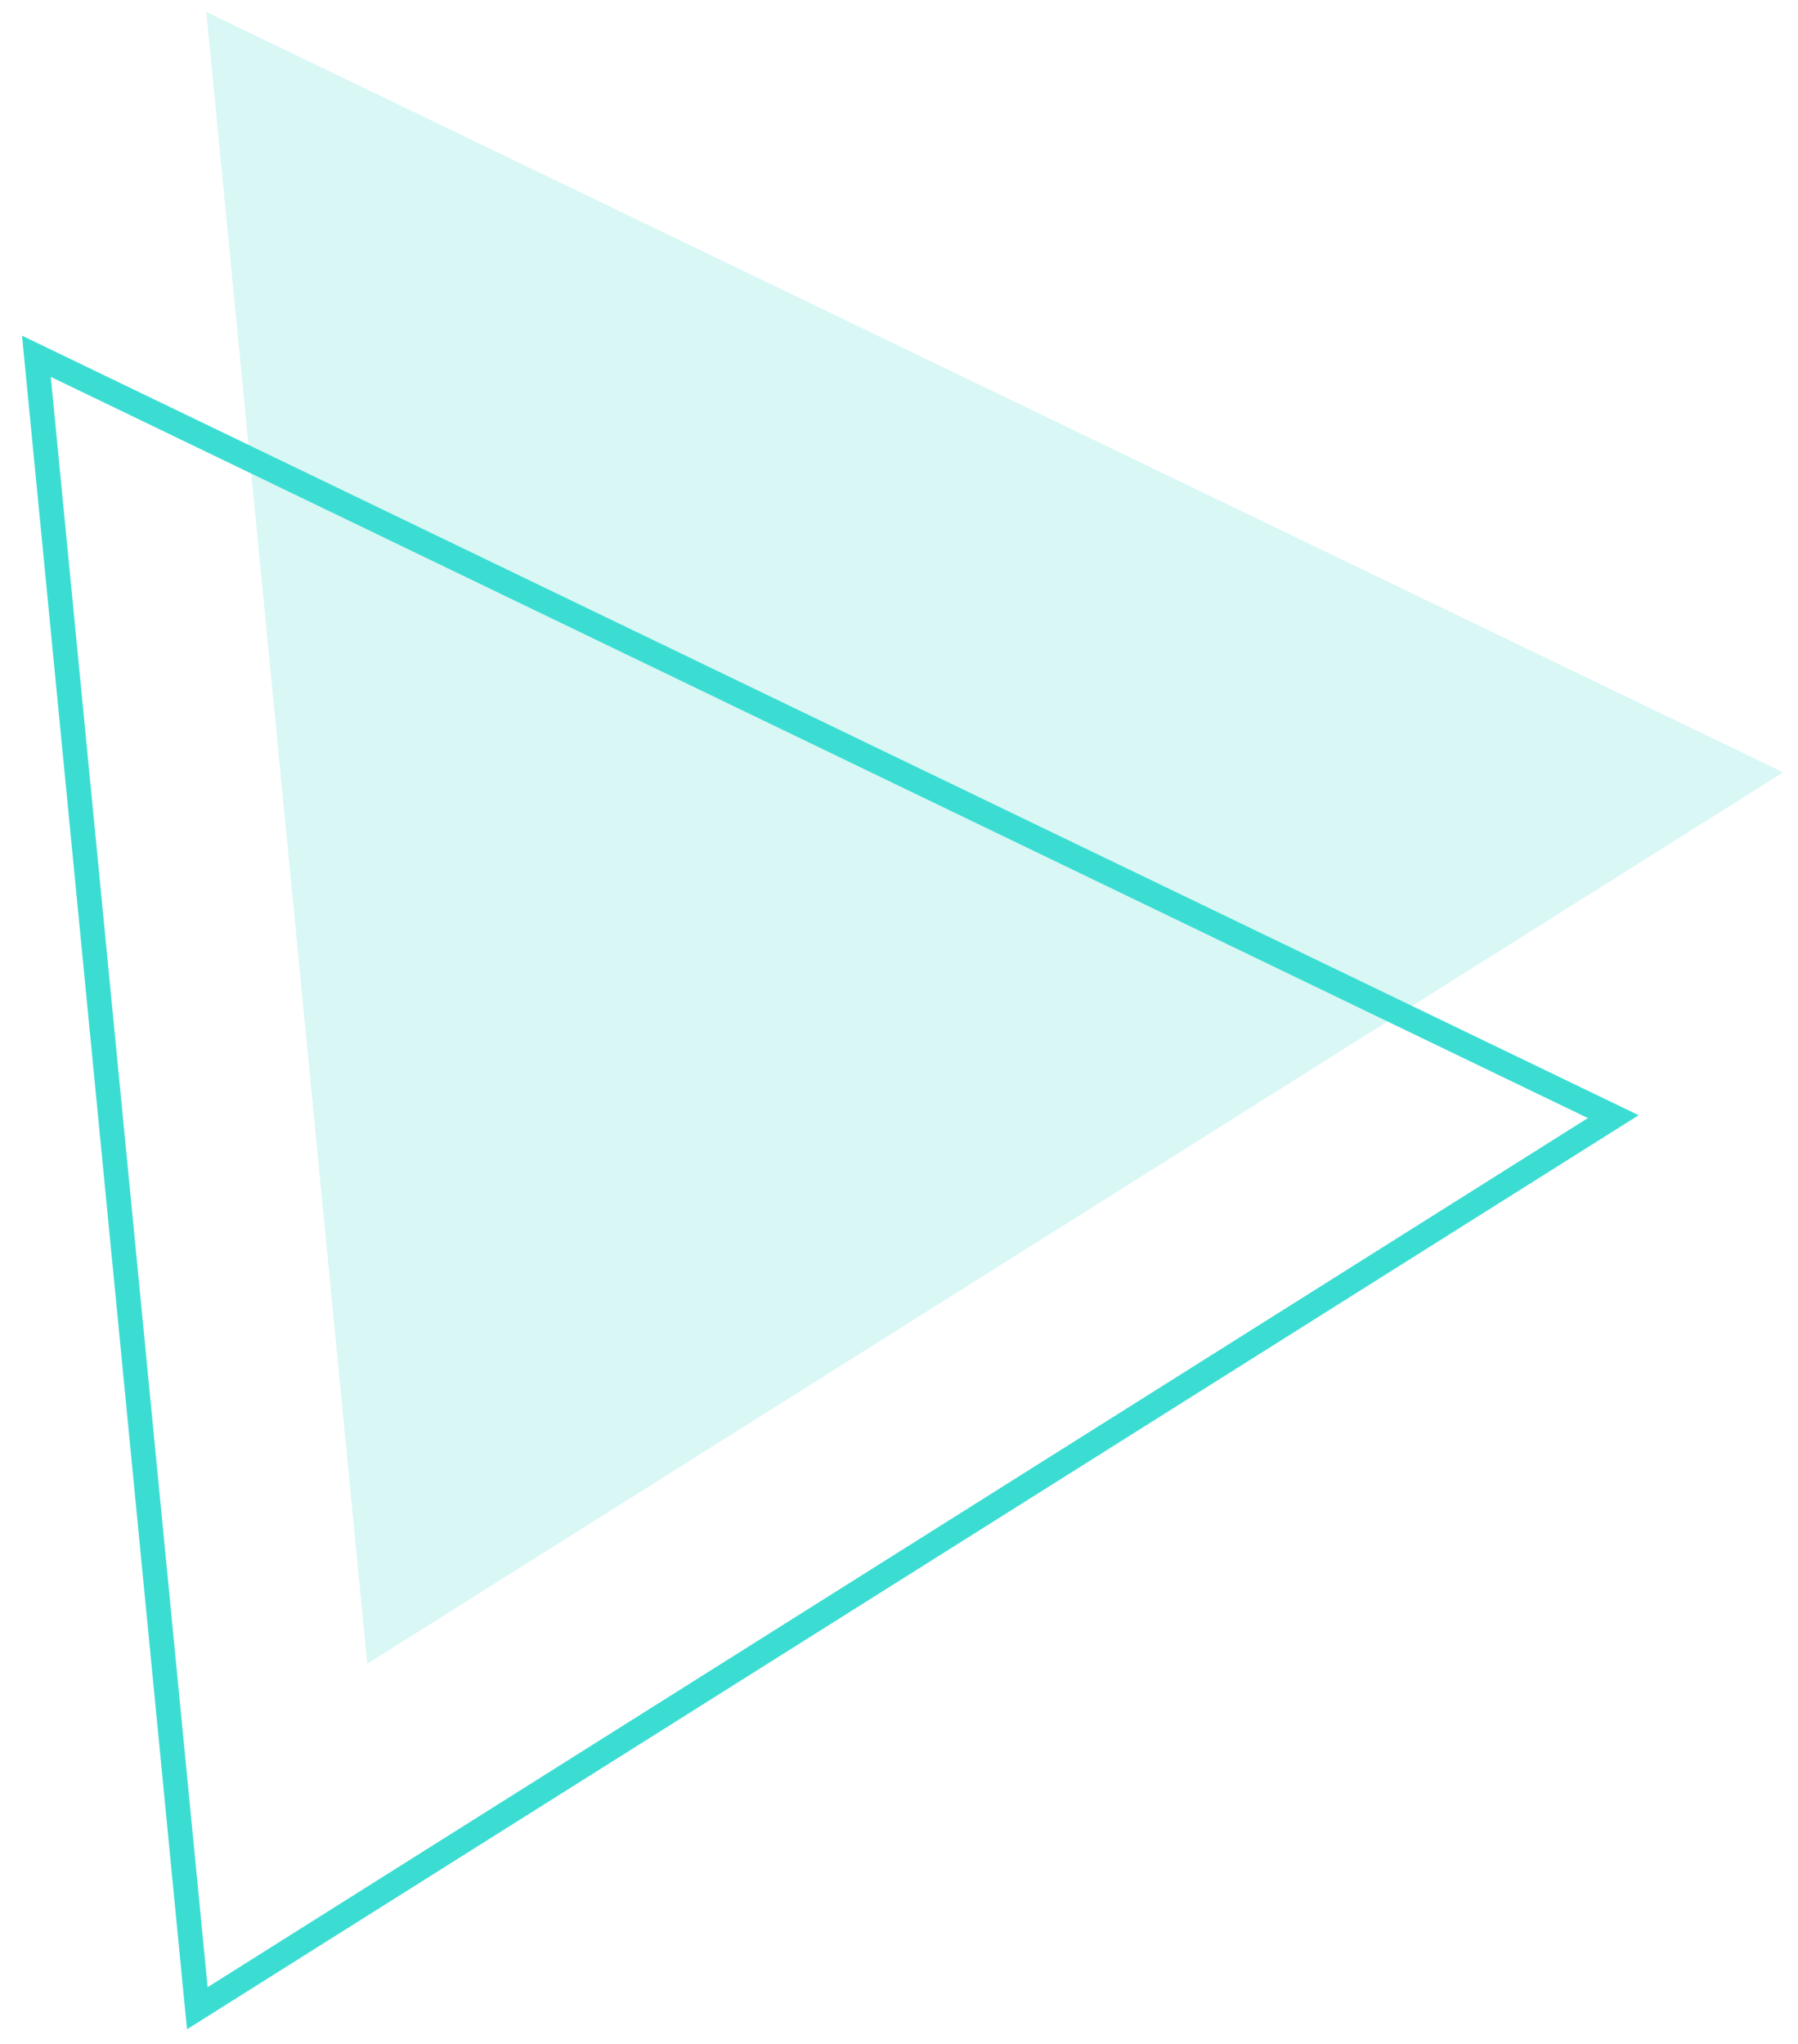
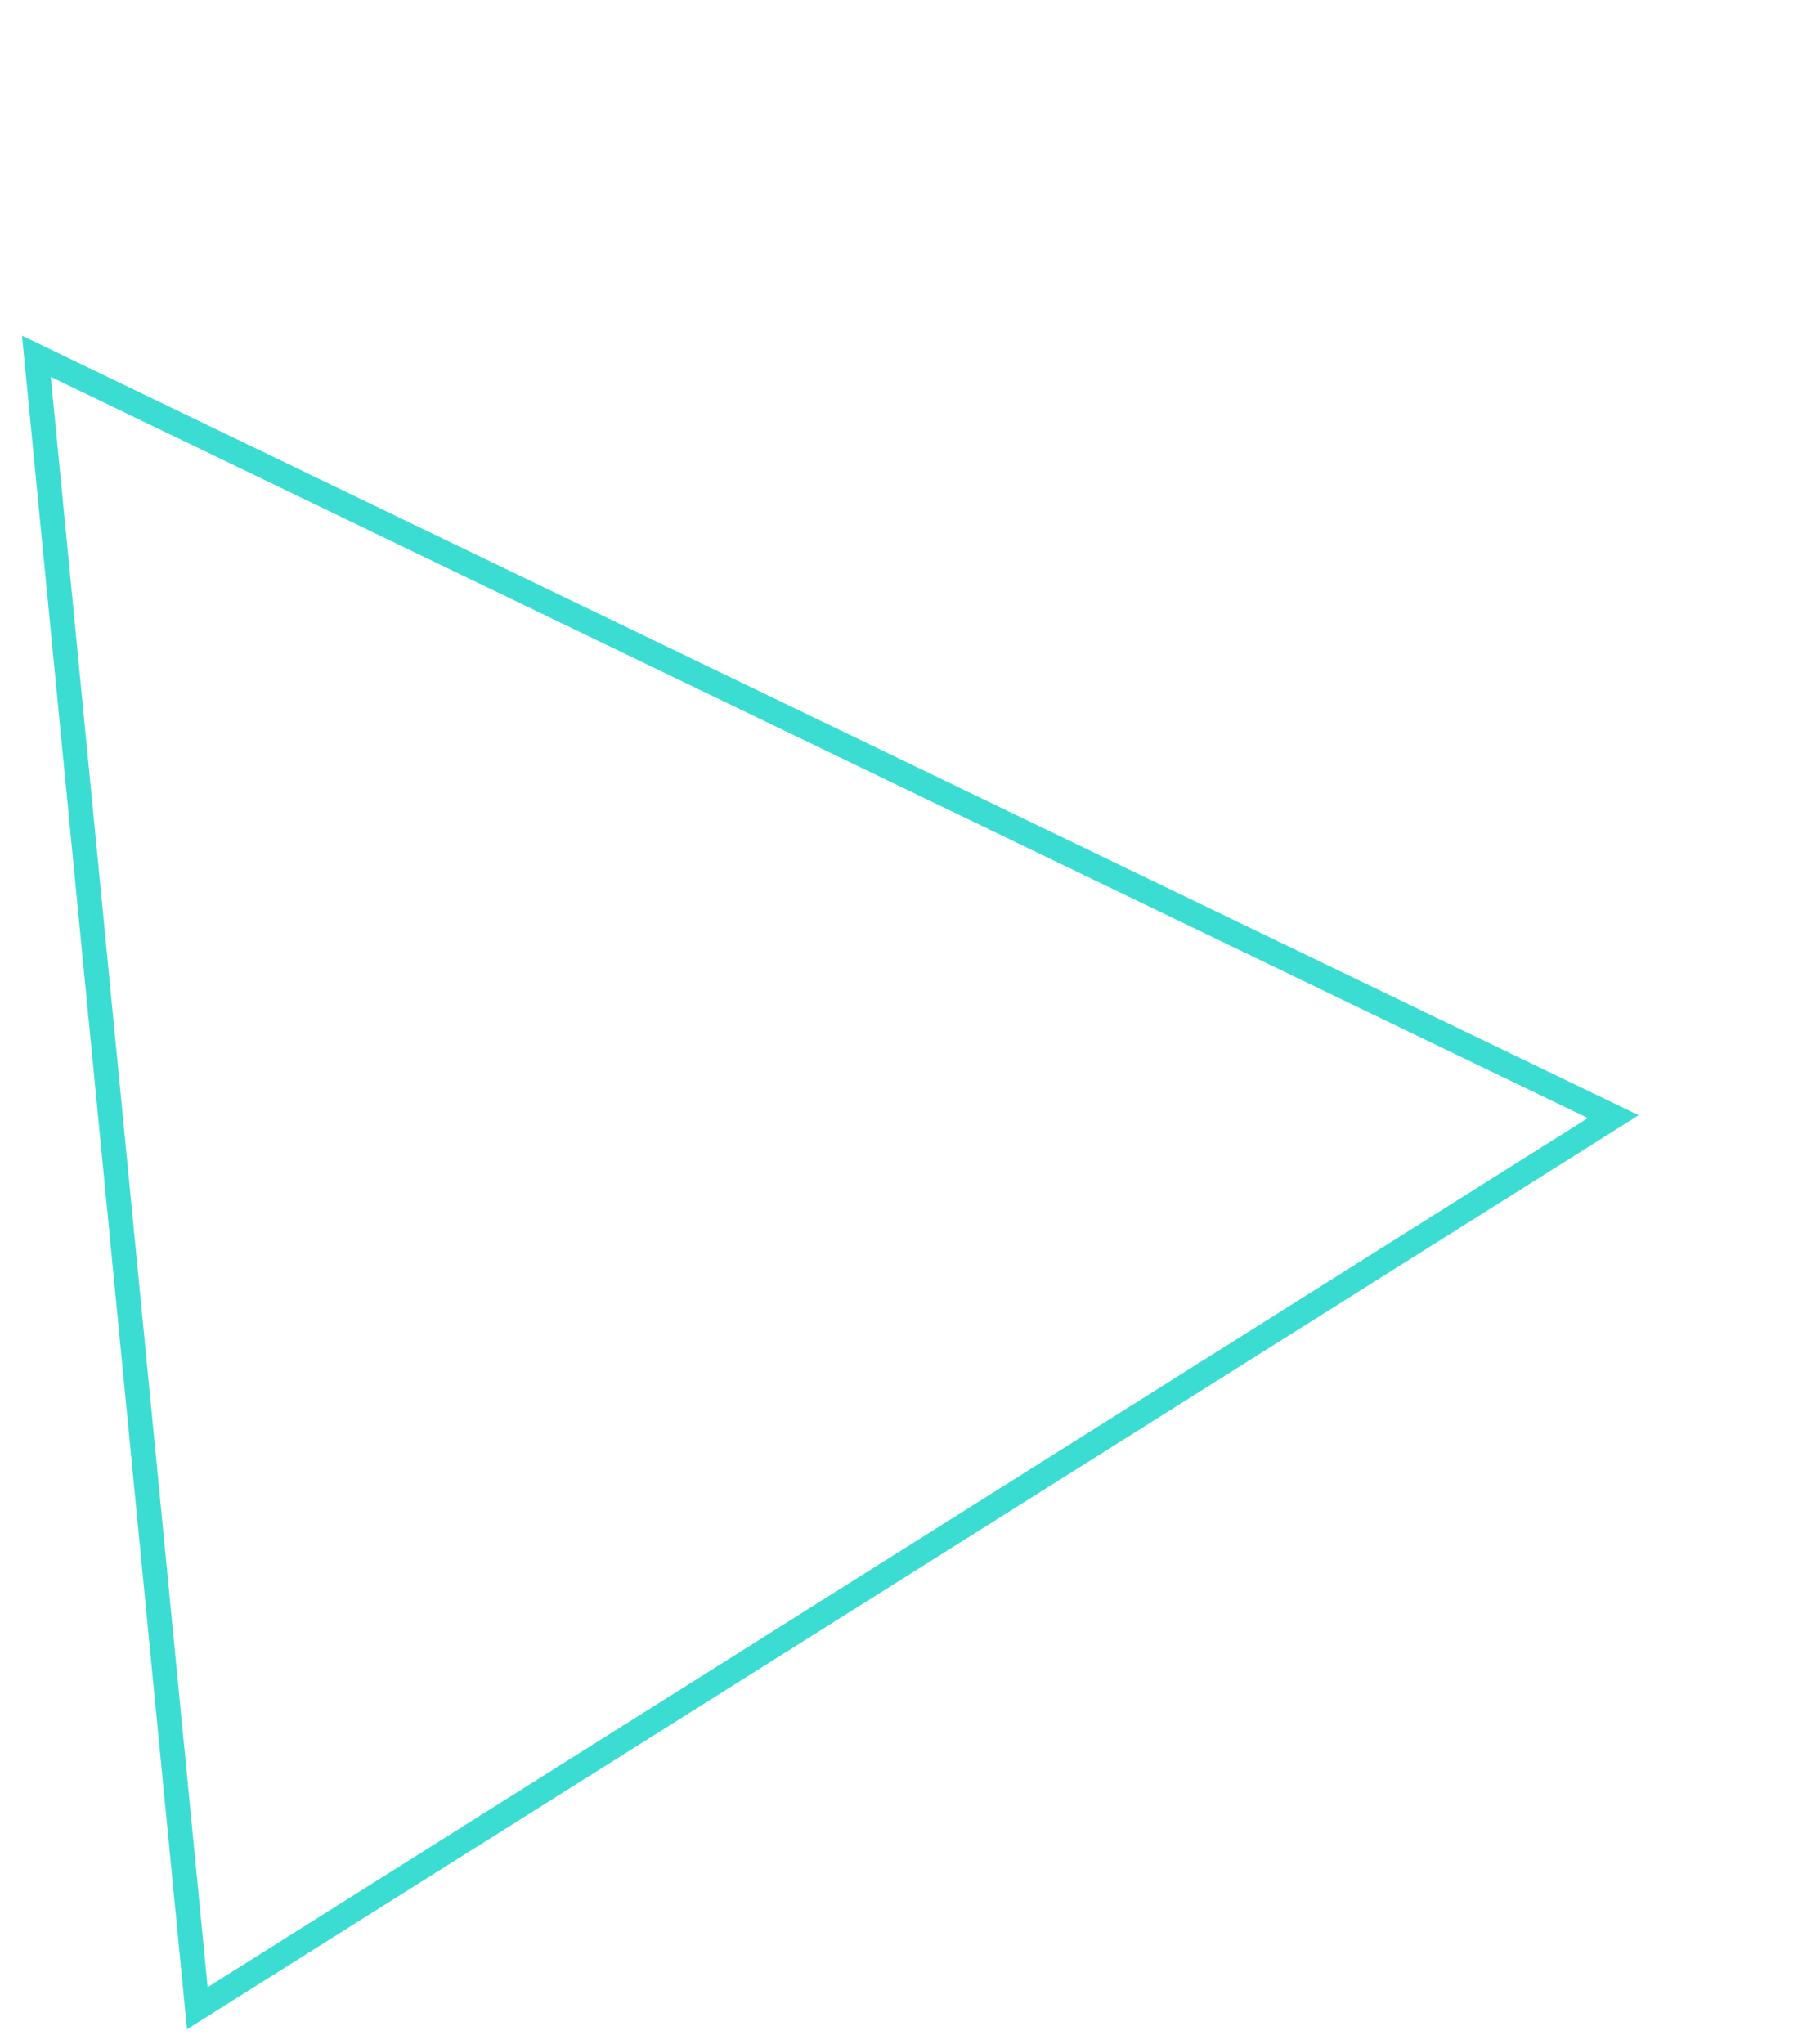
<svg xmlns="http://www.w3.org/2000/svg" width="73" height="83" viewBox="0 0 73 83" fill="none">
-   <path d="M8.376 0.485L72.397 31.357L14.911 67.549L8.376 0.485Z" fill="#2FD6CC" fill-opacity="0.18" />
  <path d="M1.478 14.465L65.499 45.336L8.011 81.534L1.478 14.465Z" stroke="#3BDDD3" stroke-miterlimit="10" />
</svg>